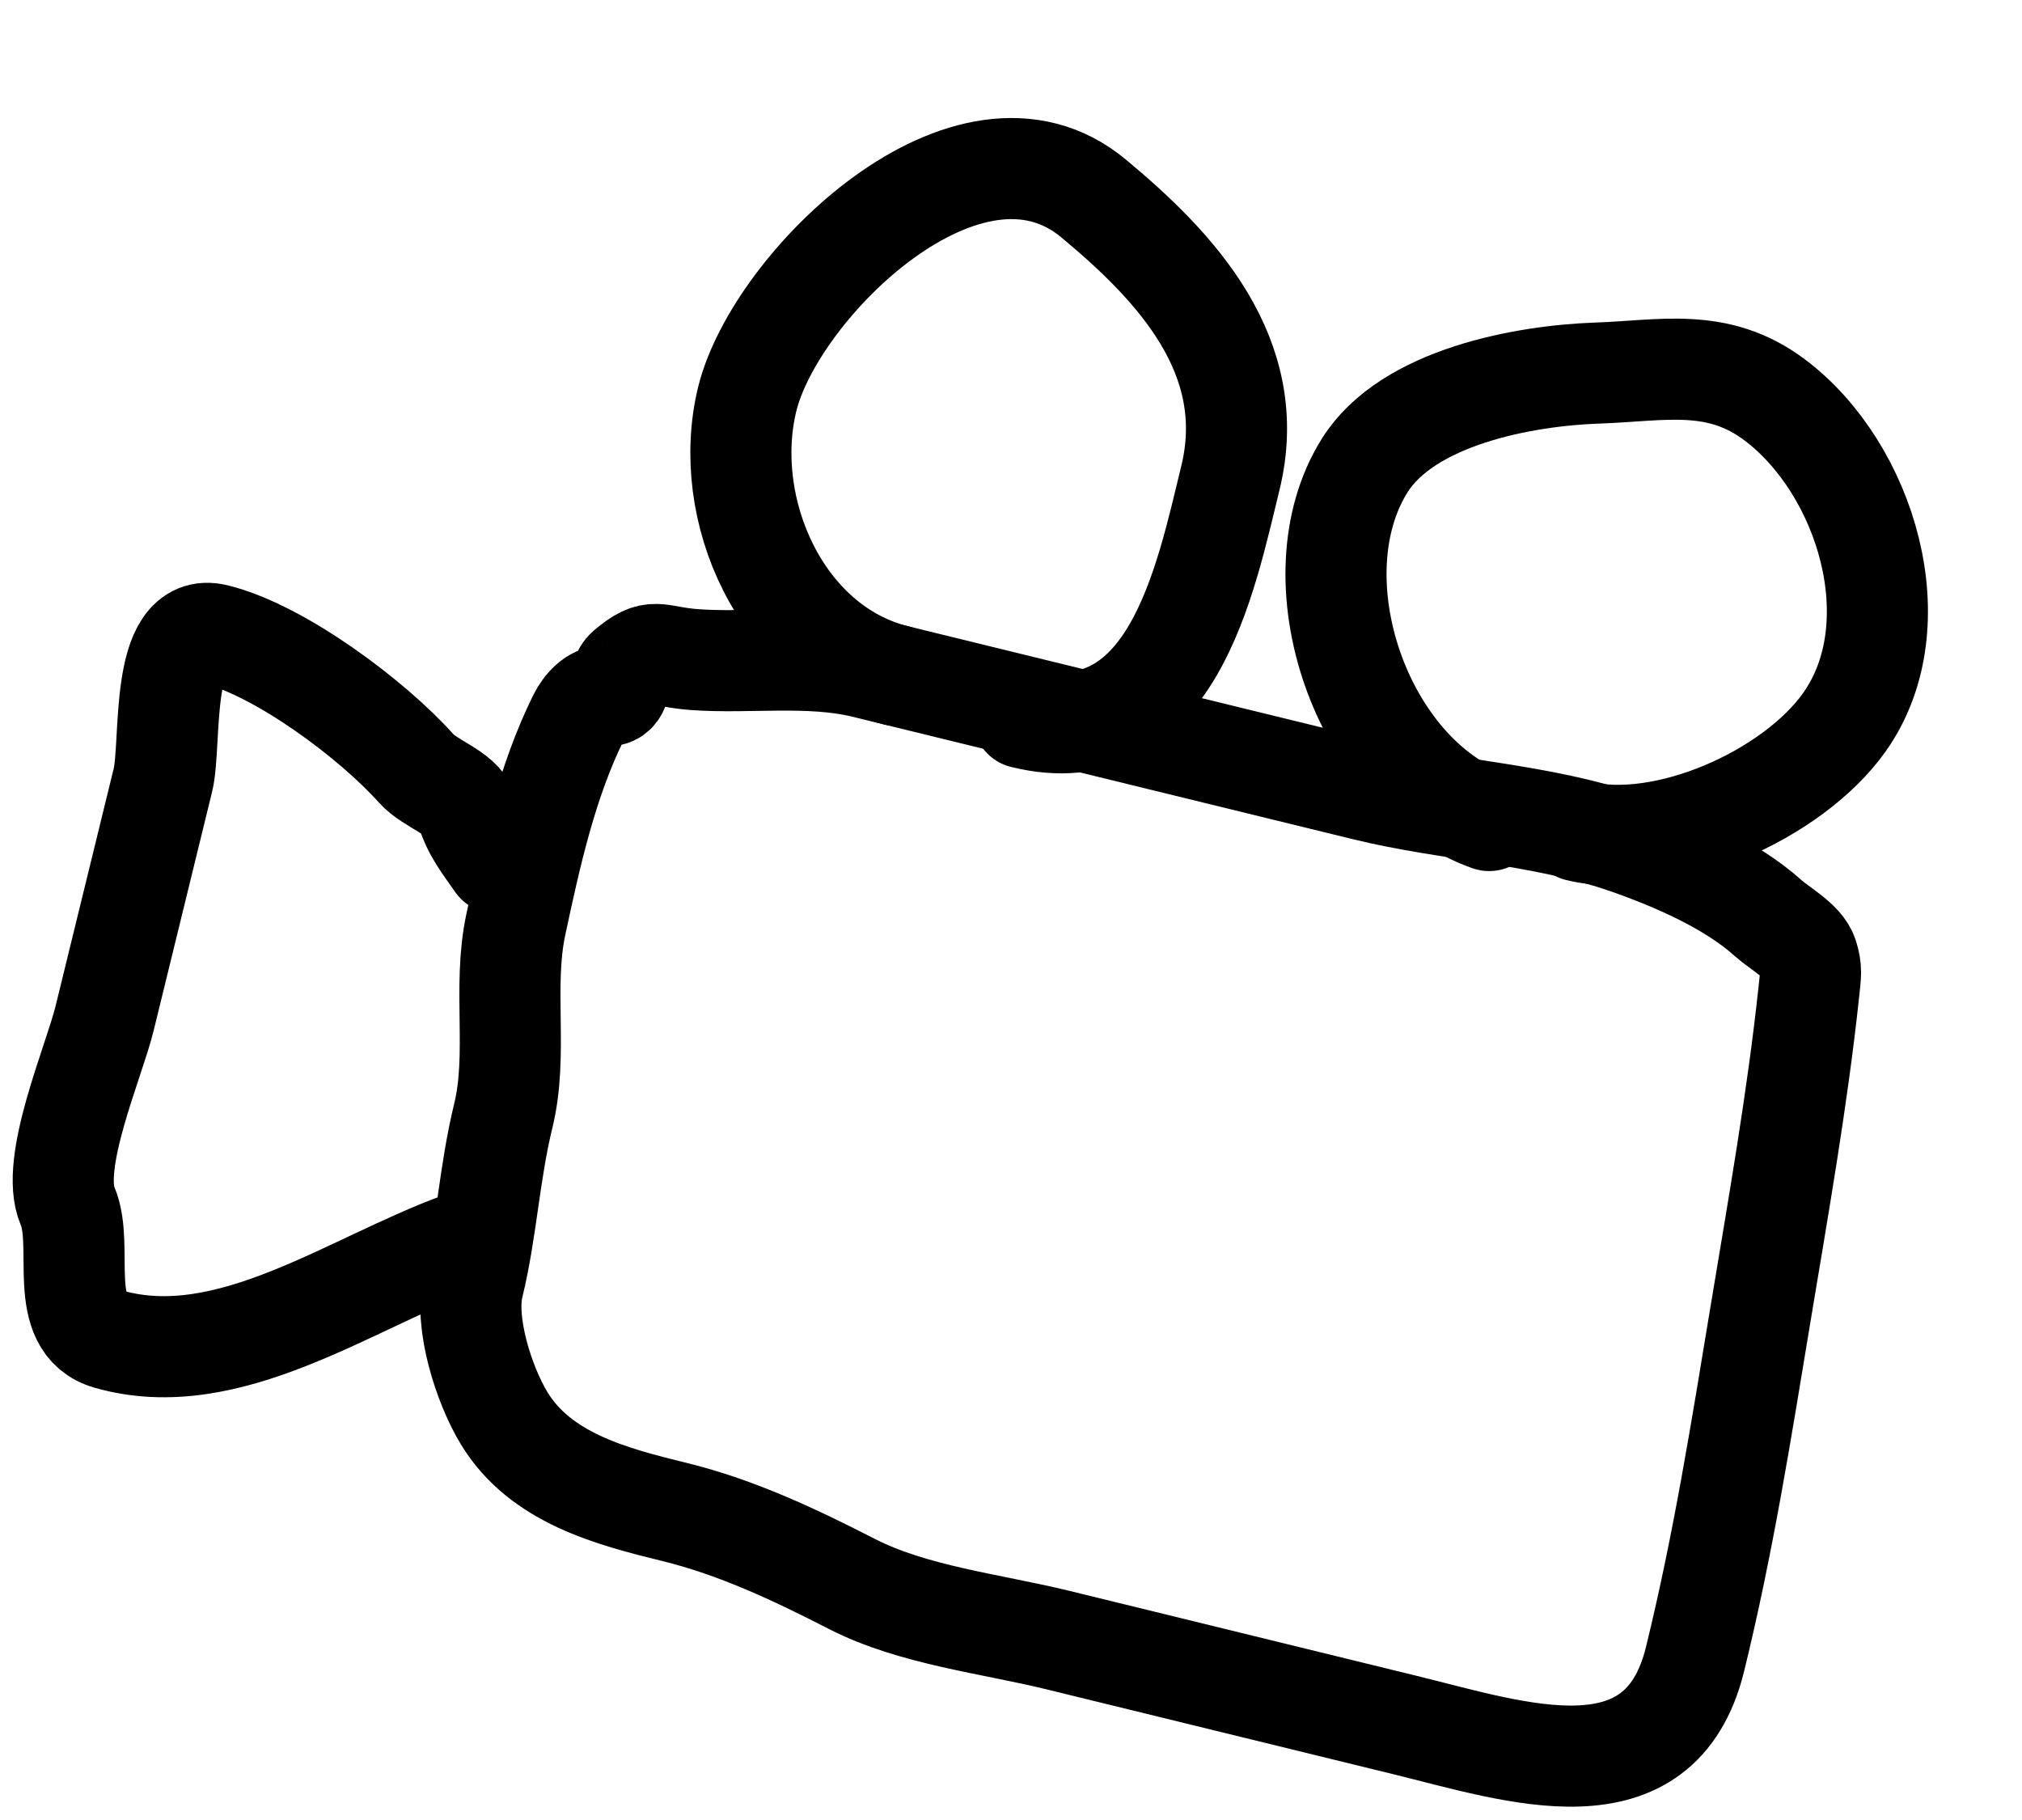
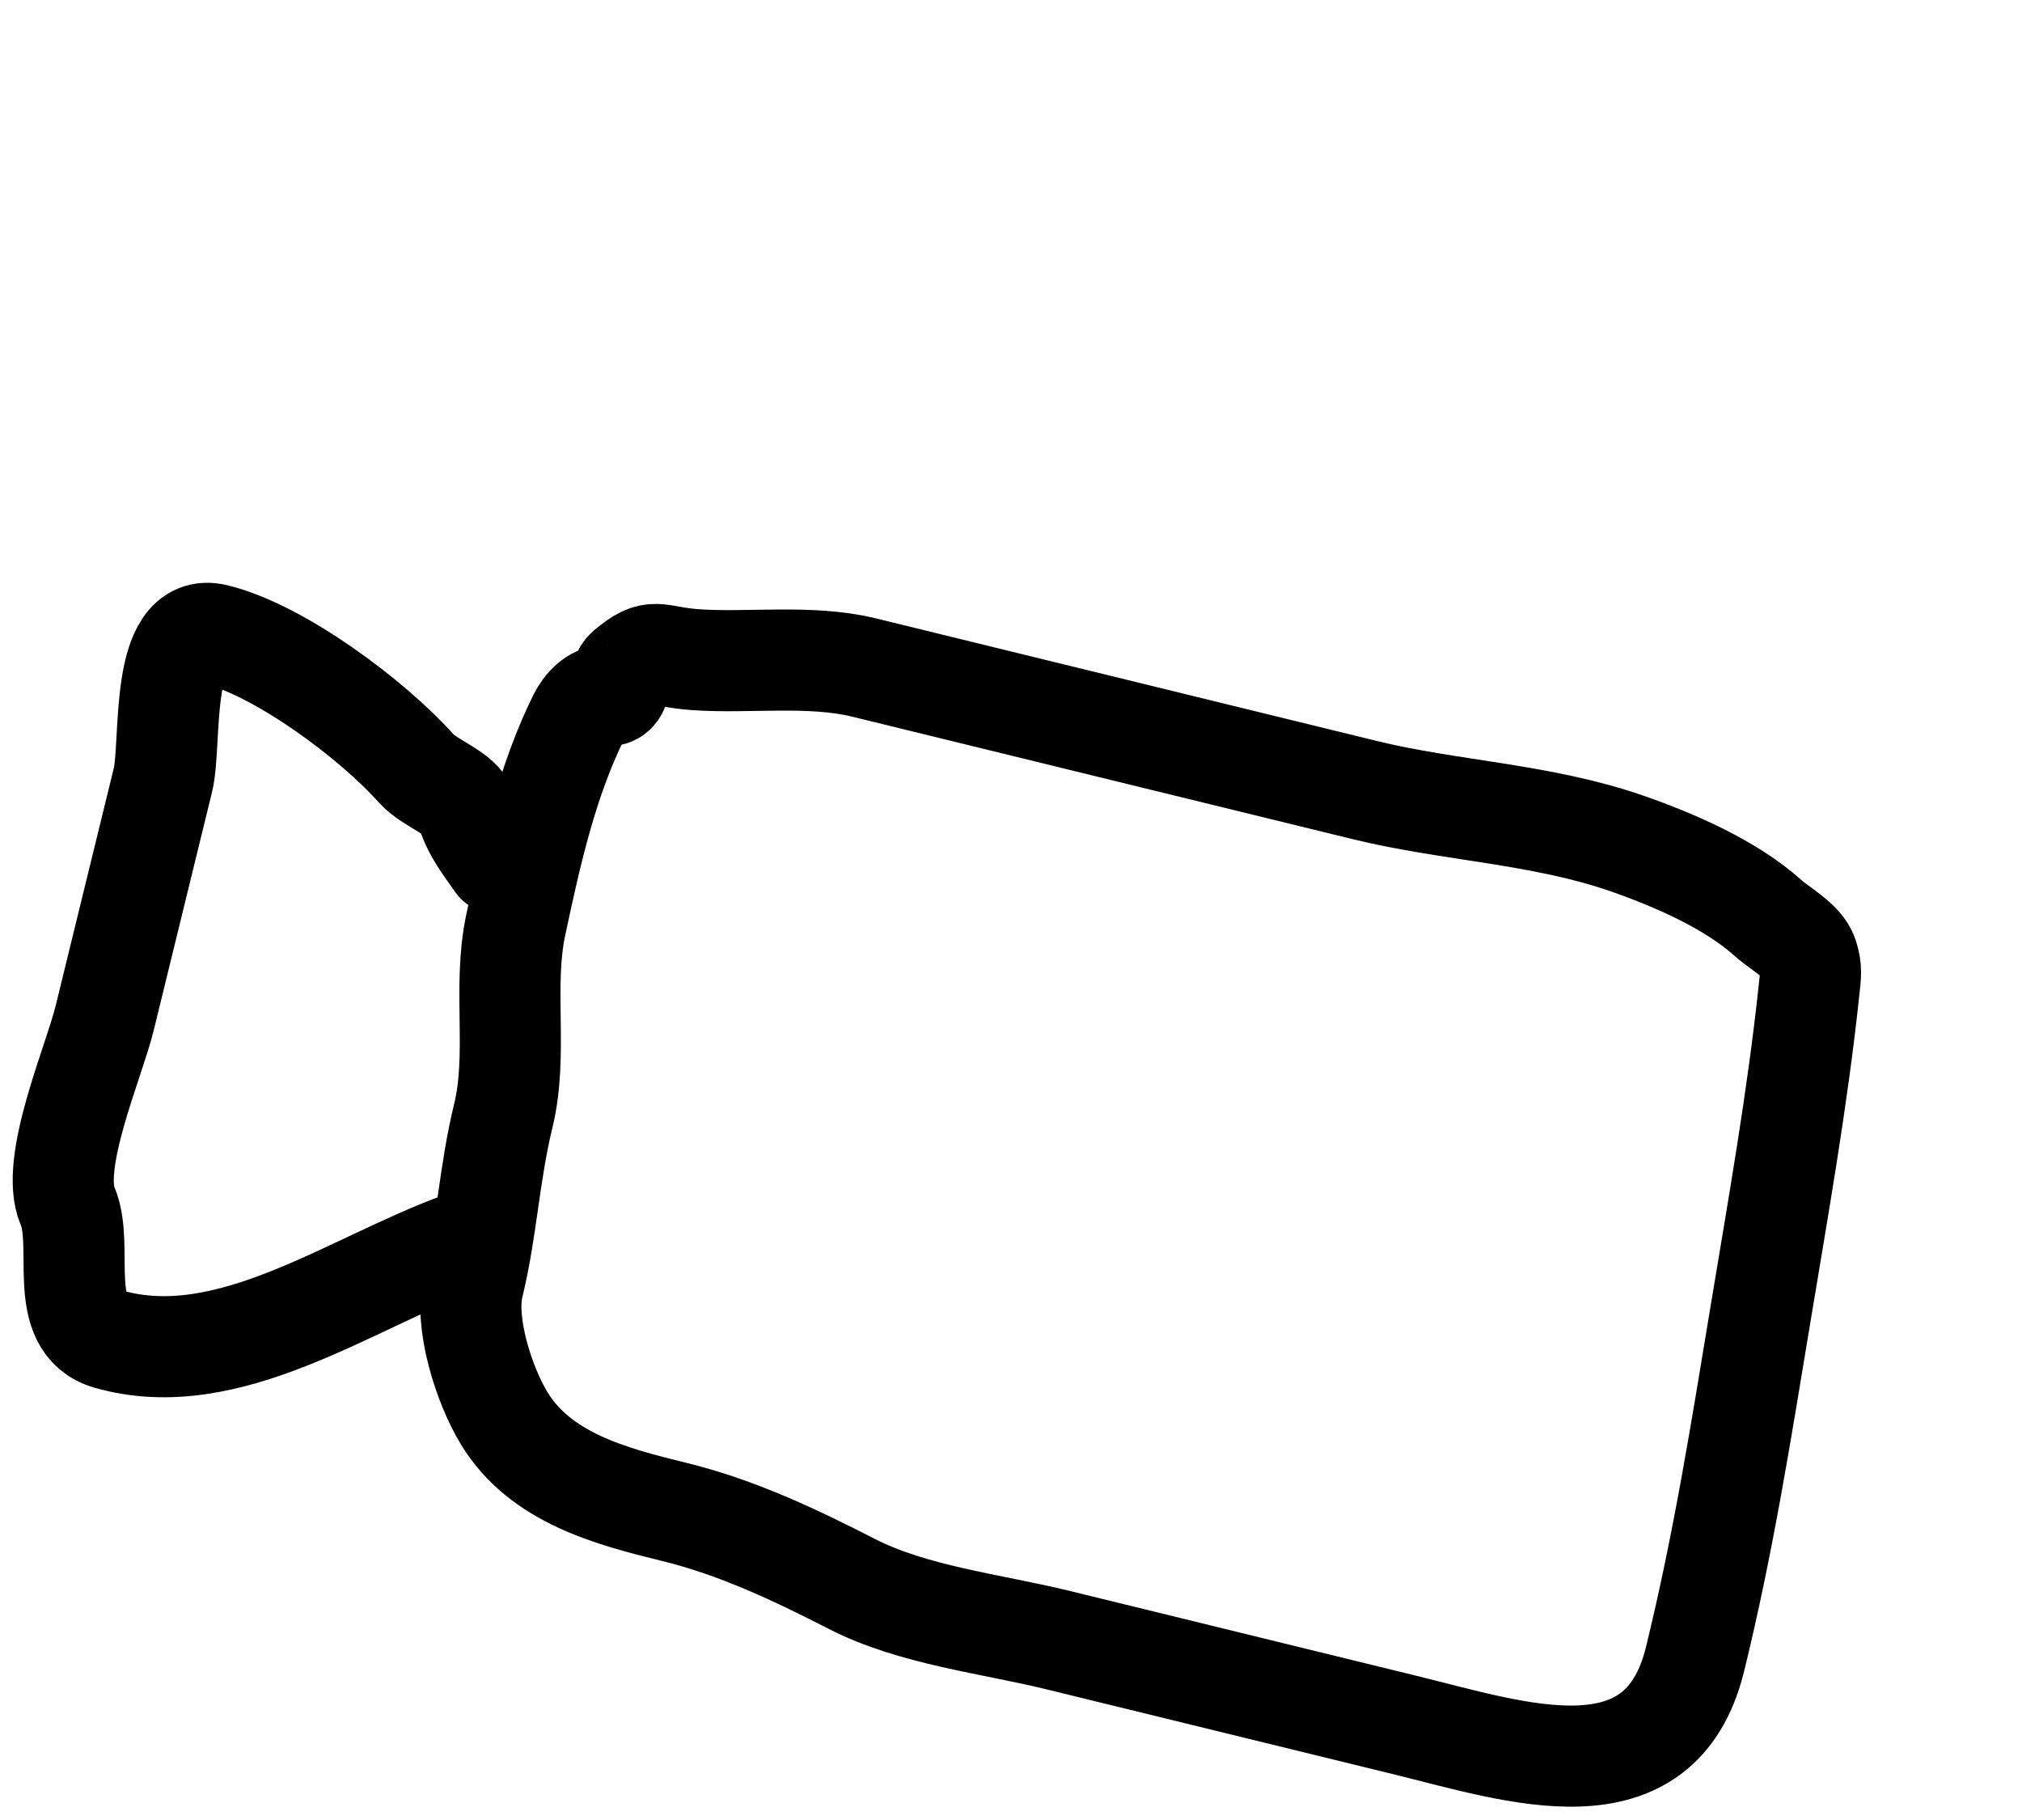
<svg xmlns="http://www.w3.org/2000/svg" width="60" height="54" viewBox="0 0 60 54" fill="none">
  <path d="M52.244 38.968C51.666 42.458 51.142 45.779 50.299 49.223C49.259 53.471 45.012 51.996 41.686 51.181L31.384 48.66C29.414 48.178 27.094 47.927 25.278 46.996C23.585 46.128 21.854 45.31 20.003 44.858C18.138 44.401 16.035 43.851 14.96 42.079C14.355 41.083 13.772 39.241 14.04 38.146C14.441 36.509 14.519 34.804 14.933 33.112C15.381 31.284 14.909 29.297 15.304 27.442C15.753 25.333 16.234 23.18 17.168 21.29C17.323 20.976 17.632 20.623 17.985 20.643C18.484 20.67 18.313 20.087 18.593 19.85C19.409 19.16 19.458 19.484 20.601 19.57C22.191 19.689 24.028 19.411 25.645 19.807L32.039 21.372L40.512 23.445C43.016 24.059 45.747 24.146 48.277 25.026C49.67 25.511 51.356 26.239 52.461 27.236C52.799 27.541 53.492 27.91 53.637 28.353C53.766 28.744 53.728 28.926 53.674 29.435C53.332 32.628 52.769 35.802 52.244 38.968Z" stroke="black" stroke-width="3" stroke-linecap="round" />
  <path d="M14.737 25.608C14.373 25.081 14.036 24.679 13.842 24.034C13.689 23.524 12.763 23.261 12.354 22.804C11.056 21.348 8.298 19.288 6.401 18.824C4.711 18.41 5.101 22.059 4.834 23.147C4.257 25.503 3.681 27.86 3.104 30.216C2.786 31.514 1.464 34.516 2.005 35.783C2.515 36.978 1.645 39.283 3.222 39.733C6.769 40.748 10.392 38.061 13.675 36.87" stroke="black" stroke-width="3" stroke-linecap="round" />
-   <path d="M26.604 20.041C23.177 19.203 21.372 15.11 22.173 11.841C23.002 8.454 28.751 2.822 32.442 5.882C34.89 7.912 37.394 10.571 36.51 14.182C35.768 17.212 34.769 22.379 30.362 21.3" stroke="black" stroke-width="3" stroke-linecap="round" />
-   <path d="M44.189 24.345C40.401 23.007 38.387 17.161 40.5 13.804C41.776 11.777 45.223 11.143 47.401 11.069C49.331 11.003 50.97 10.592 52.665 11.867C55.374 13.905 56.783 18.531 54.73 21.428C53.203 23.582 49.41 25.285 46.825 24.652" stroke="black" stroke-width="3" stroke-linecap="round" />
</svg>